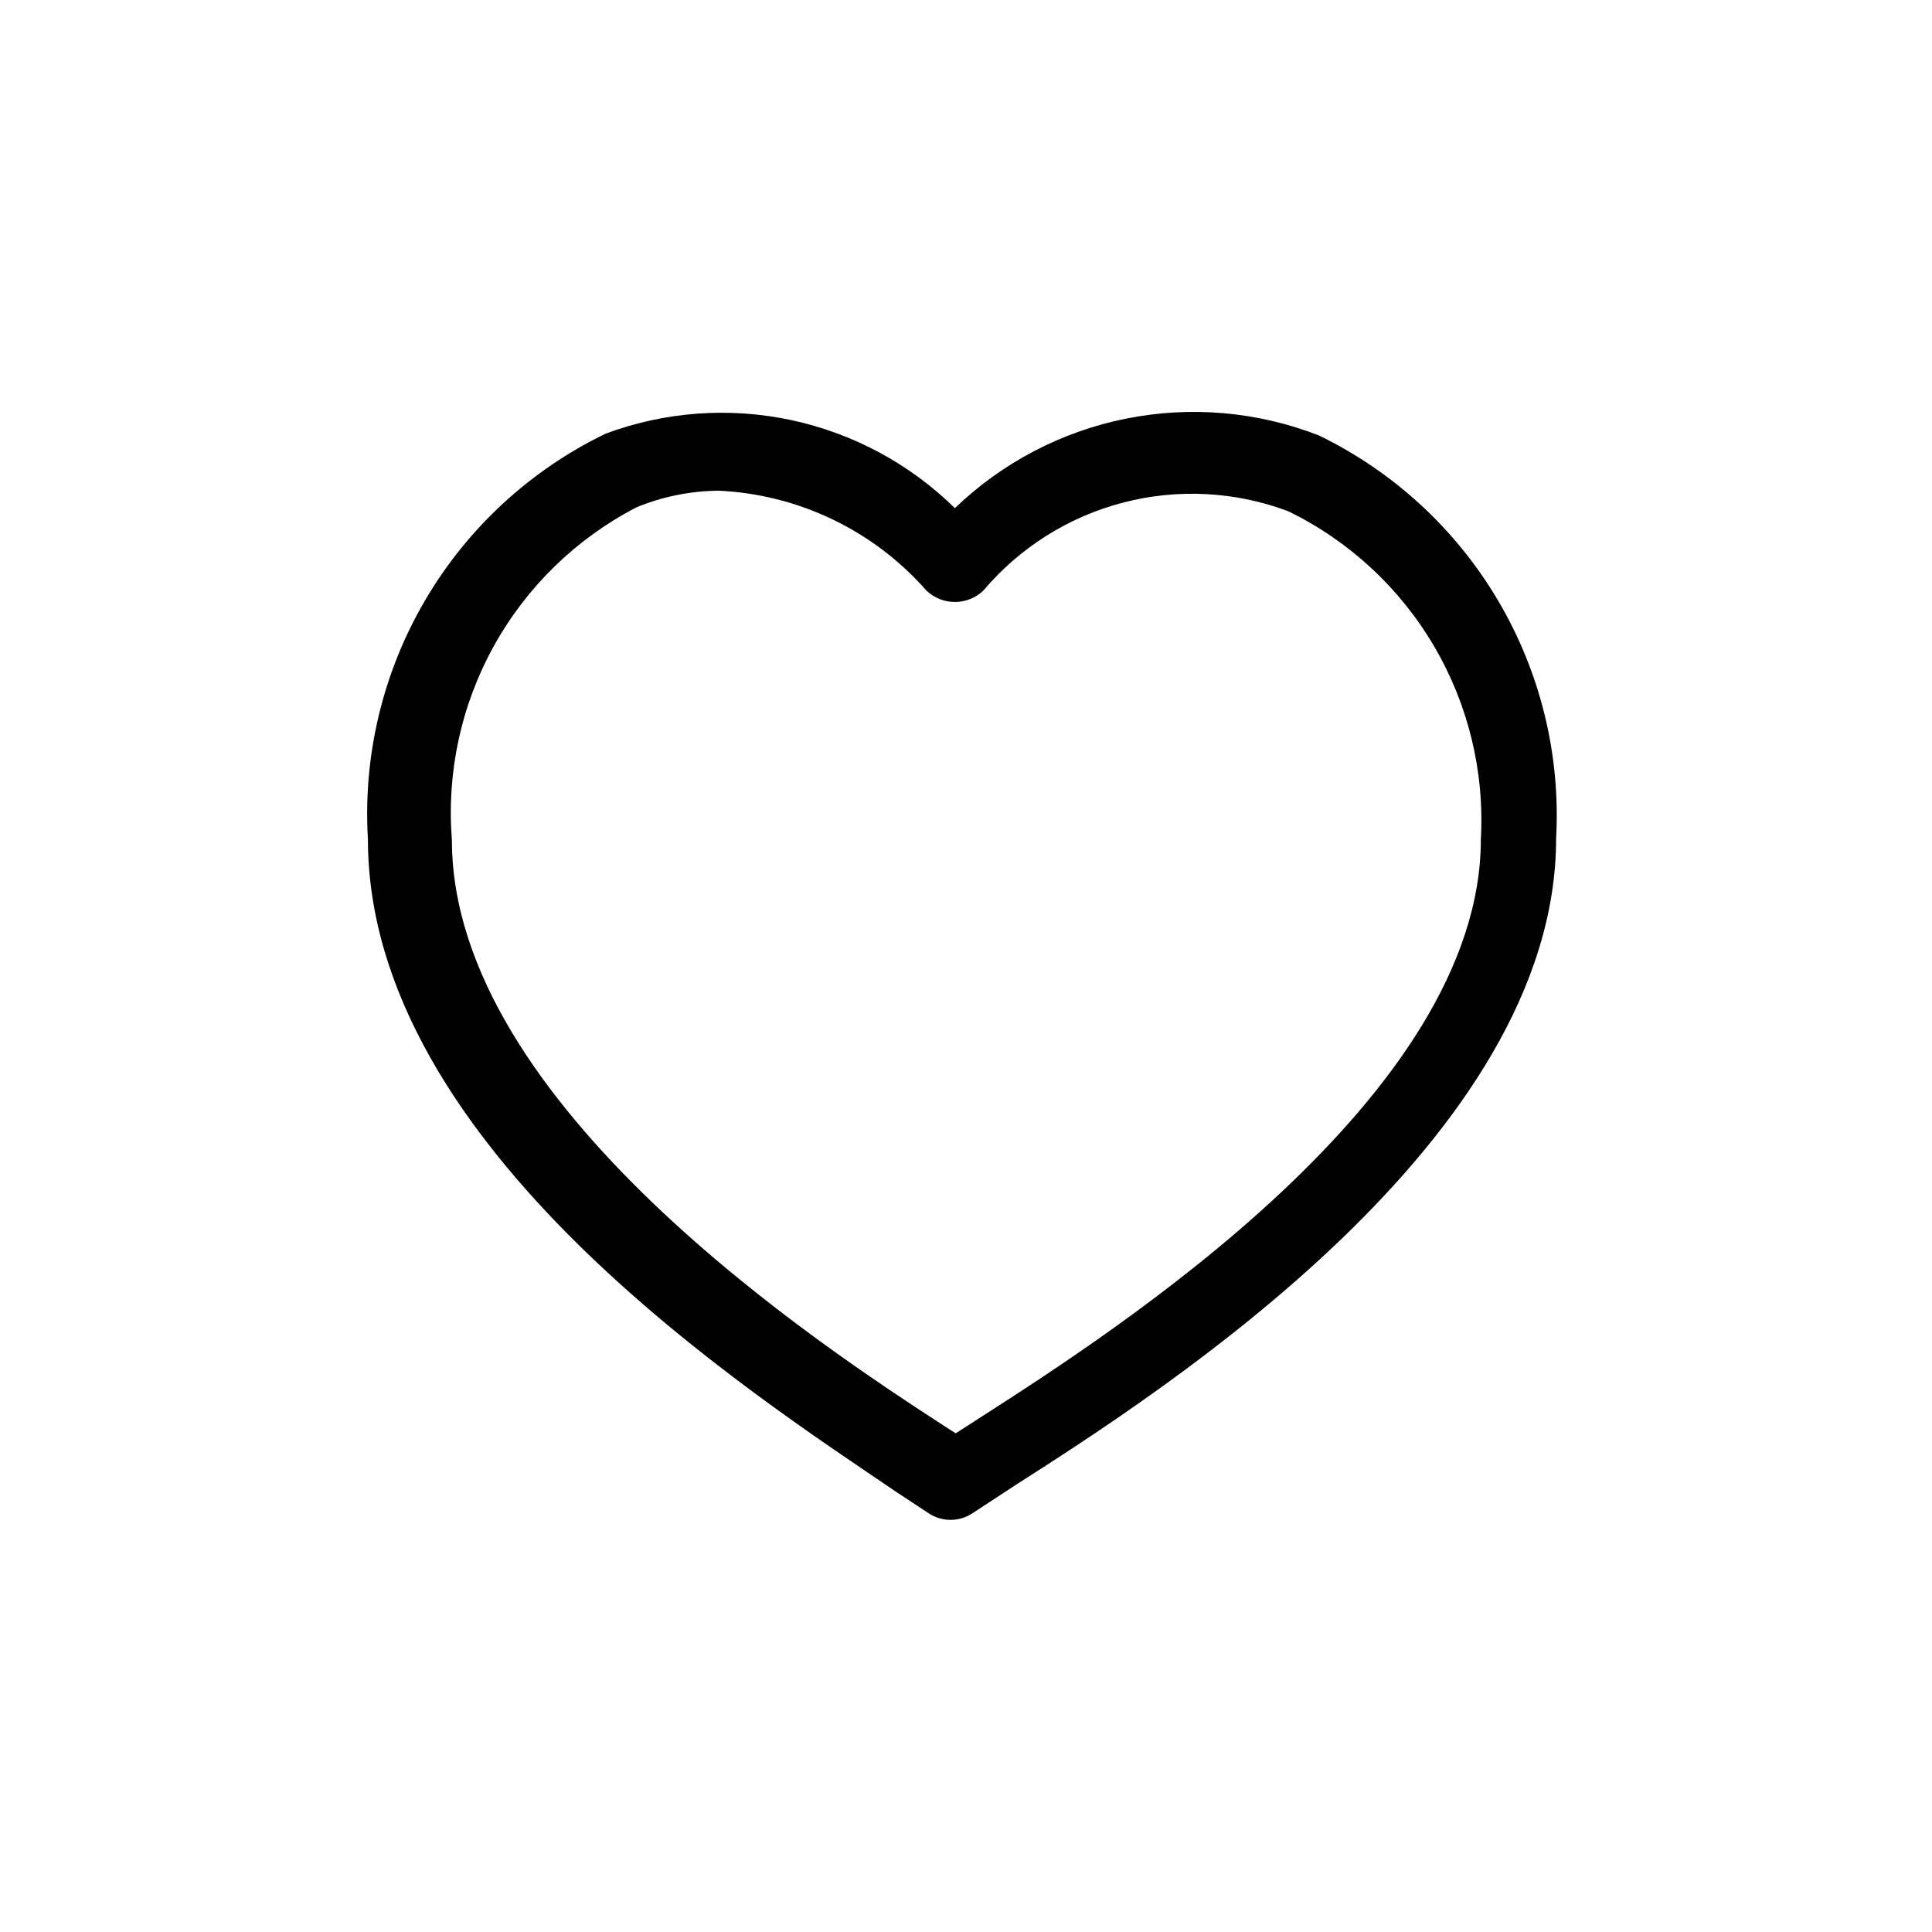
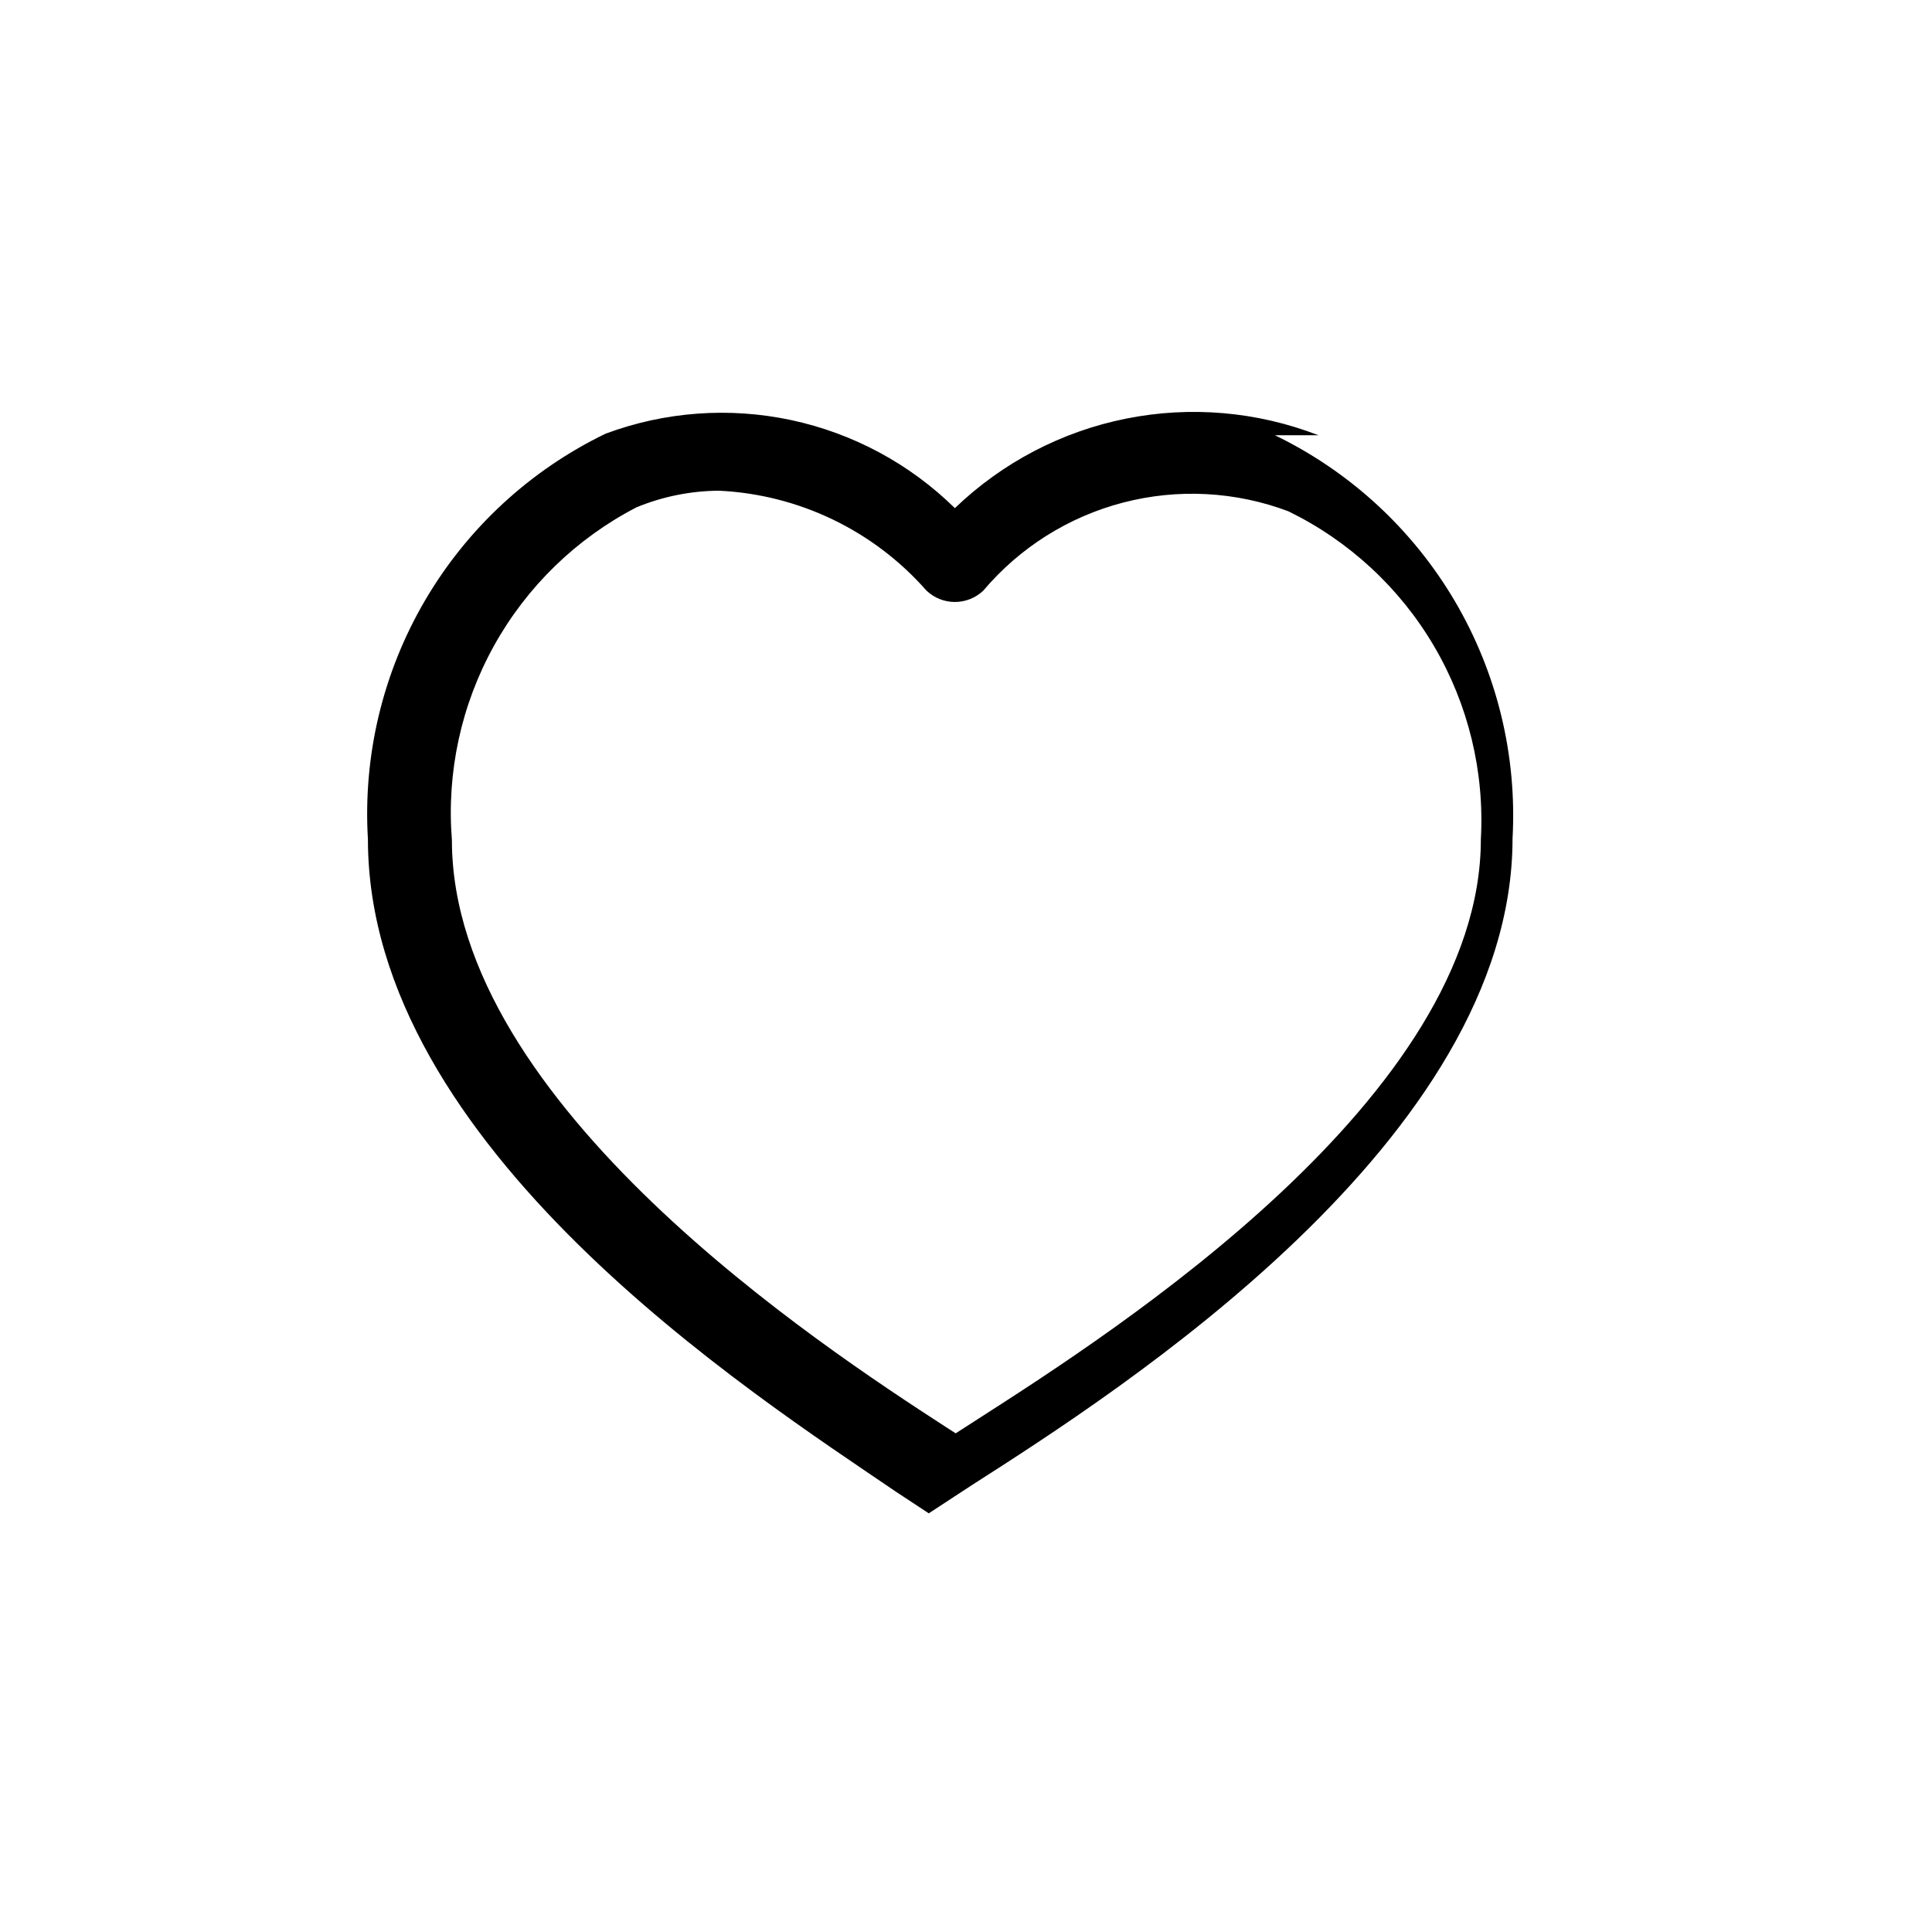
<svg xmlns="http://www.w3.org/2000/svg" fill="#000000" width="800px" height="800px" version="1.1" viewBox="144 144 512 512">
-   <path d="m493.41 259.35c-16.23-6.301-33.926-7.832-50.996-4.41-17.074 3.422-32.809 11.652-45.359 23.723-11.957-11.75-27.016-19.848-43.414-23.344-16.398-3.492-33.449-2.242-49.16 3.613-19.969 9.652-36.617 25.027-47.828 44.164-11.215 19.137-16.484 41.176-15.148 63.312 0 81.66 101.81 146.95 140.02 172.97l8.605 5.668 0.004 0.004c3.504 2.305 8.043 2.305 11.547 0l11.547-7.559c39.047-24.98 143.16-91.527 143.16-171.3v0.004c1.211-22.039-4.125-43.938-15.328-62.953-11.207-19.012-27.785-34.285-47.648-43.898zm-90.266 260.72-5.879 3.777-2.938-1.891c-32.328-20.992-130.57-85.227-130.57-155.34-1.434-17.879 2.445-35.781 11.145-51.465 8.703-15.684 21.84-28.453 37.766-36.703 6.926-2.856 14.34-4.352 21.832-4.406 21.16 0.992 41.012 10.539 55 26.449 4.223 4.051 10.891 4.051 15.113 0 9.656-11.414 22.609-19.559 37.078-23.316 14.473-3.758 29.75-2.945 43.742 2.324 16.109 7.863 29.539 20.301 38.613 35.758 9.074 15.461 13.387 33.25 12.395 51.148 0 68.227-96.98 130.36-133.3 153.66z" />
+   <path d="m493.41 259.35c-16.23-6.301-33.926-7.832-50.996-4.41-17.074 3.422-32.809 11.652-45.359 23.723-11.957-11.75-27.016-19.848-43.414-23.344-16.398-3.492-33.449-2.242-49.16 3.613-19.969 9.652-36.617 25.027-47.828 44.164-11.215 19.137-16.484 41.176-15.148 63.312 0 81.66 101.81 146.95 140.02 172.97l8.605 5.668 0.004 0.004l11.547-7.559c39.047-24.98 143.16-91.527 143.16-171.3v0.004c1.211-22.039-4.125-43.938-15.328-62.953-11.207-19.012-27.785-34.285-47.648-43.898zm-90.266 260.72-5.879 3.777-2.938-1.891c-32.328-20.992-130.57-85.227-130.57-155.34-1.434-17.879 2.445-35.781 11.145-51.465 8.703-15.684 21.84-28.453 37.766-36.703 6.926-2.856 14.34-4.352 21.832-4.406 21.16 0.992 41.012 10.539 55 26.449 4.223 4.051 10.891 4.051 15.113 0 9.656-11.414 22.609-19.559 37.078-23.316 14.473-3.758 29.75-2.945 43.742 2.324 16.109 7.863 29.539 20.301 38.613 35.758 9.074 15.461 13.387 33.25 12.395 51.148 0 68.227-96.98 130.36-133.3 153.66z" />
</svg>